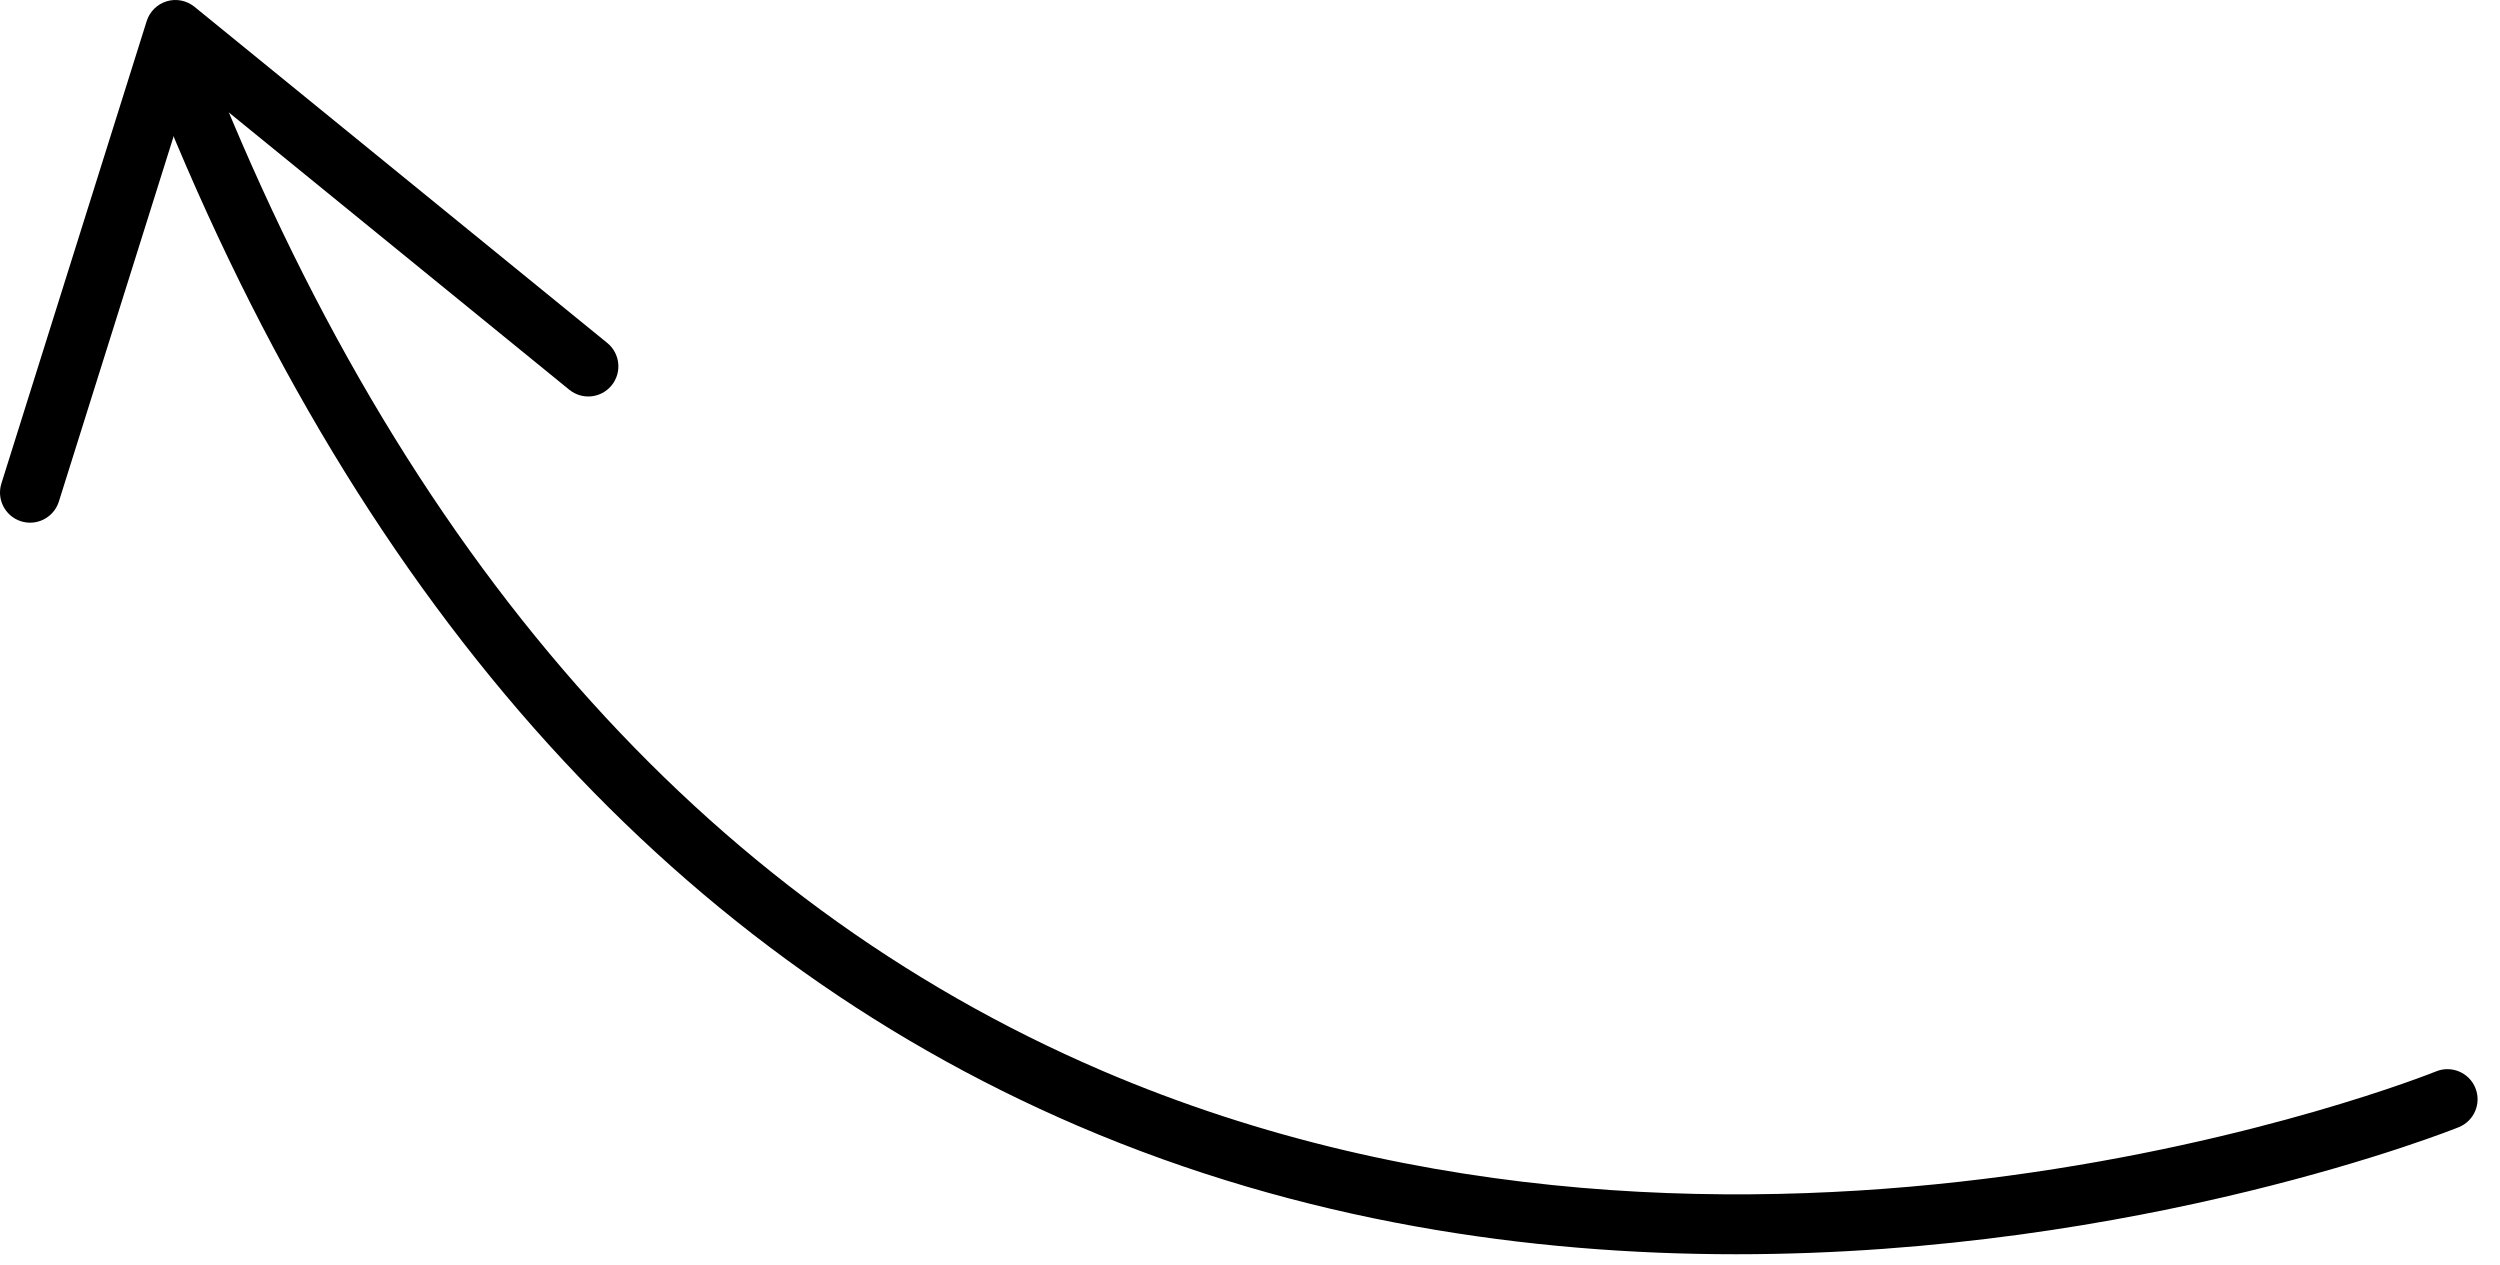
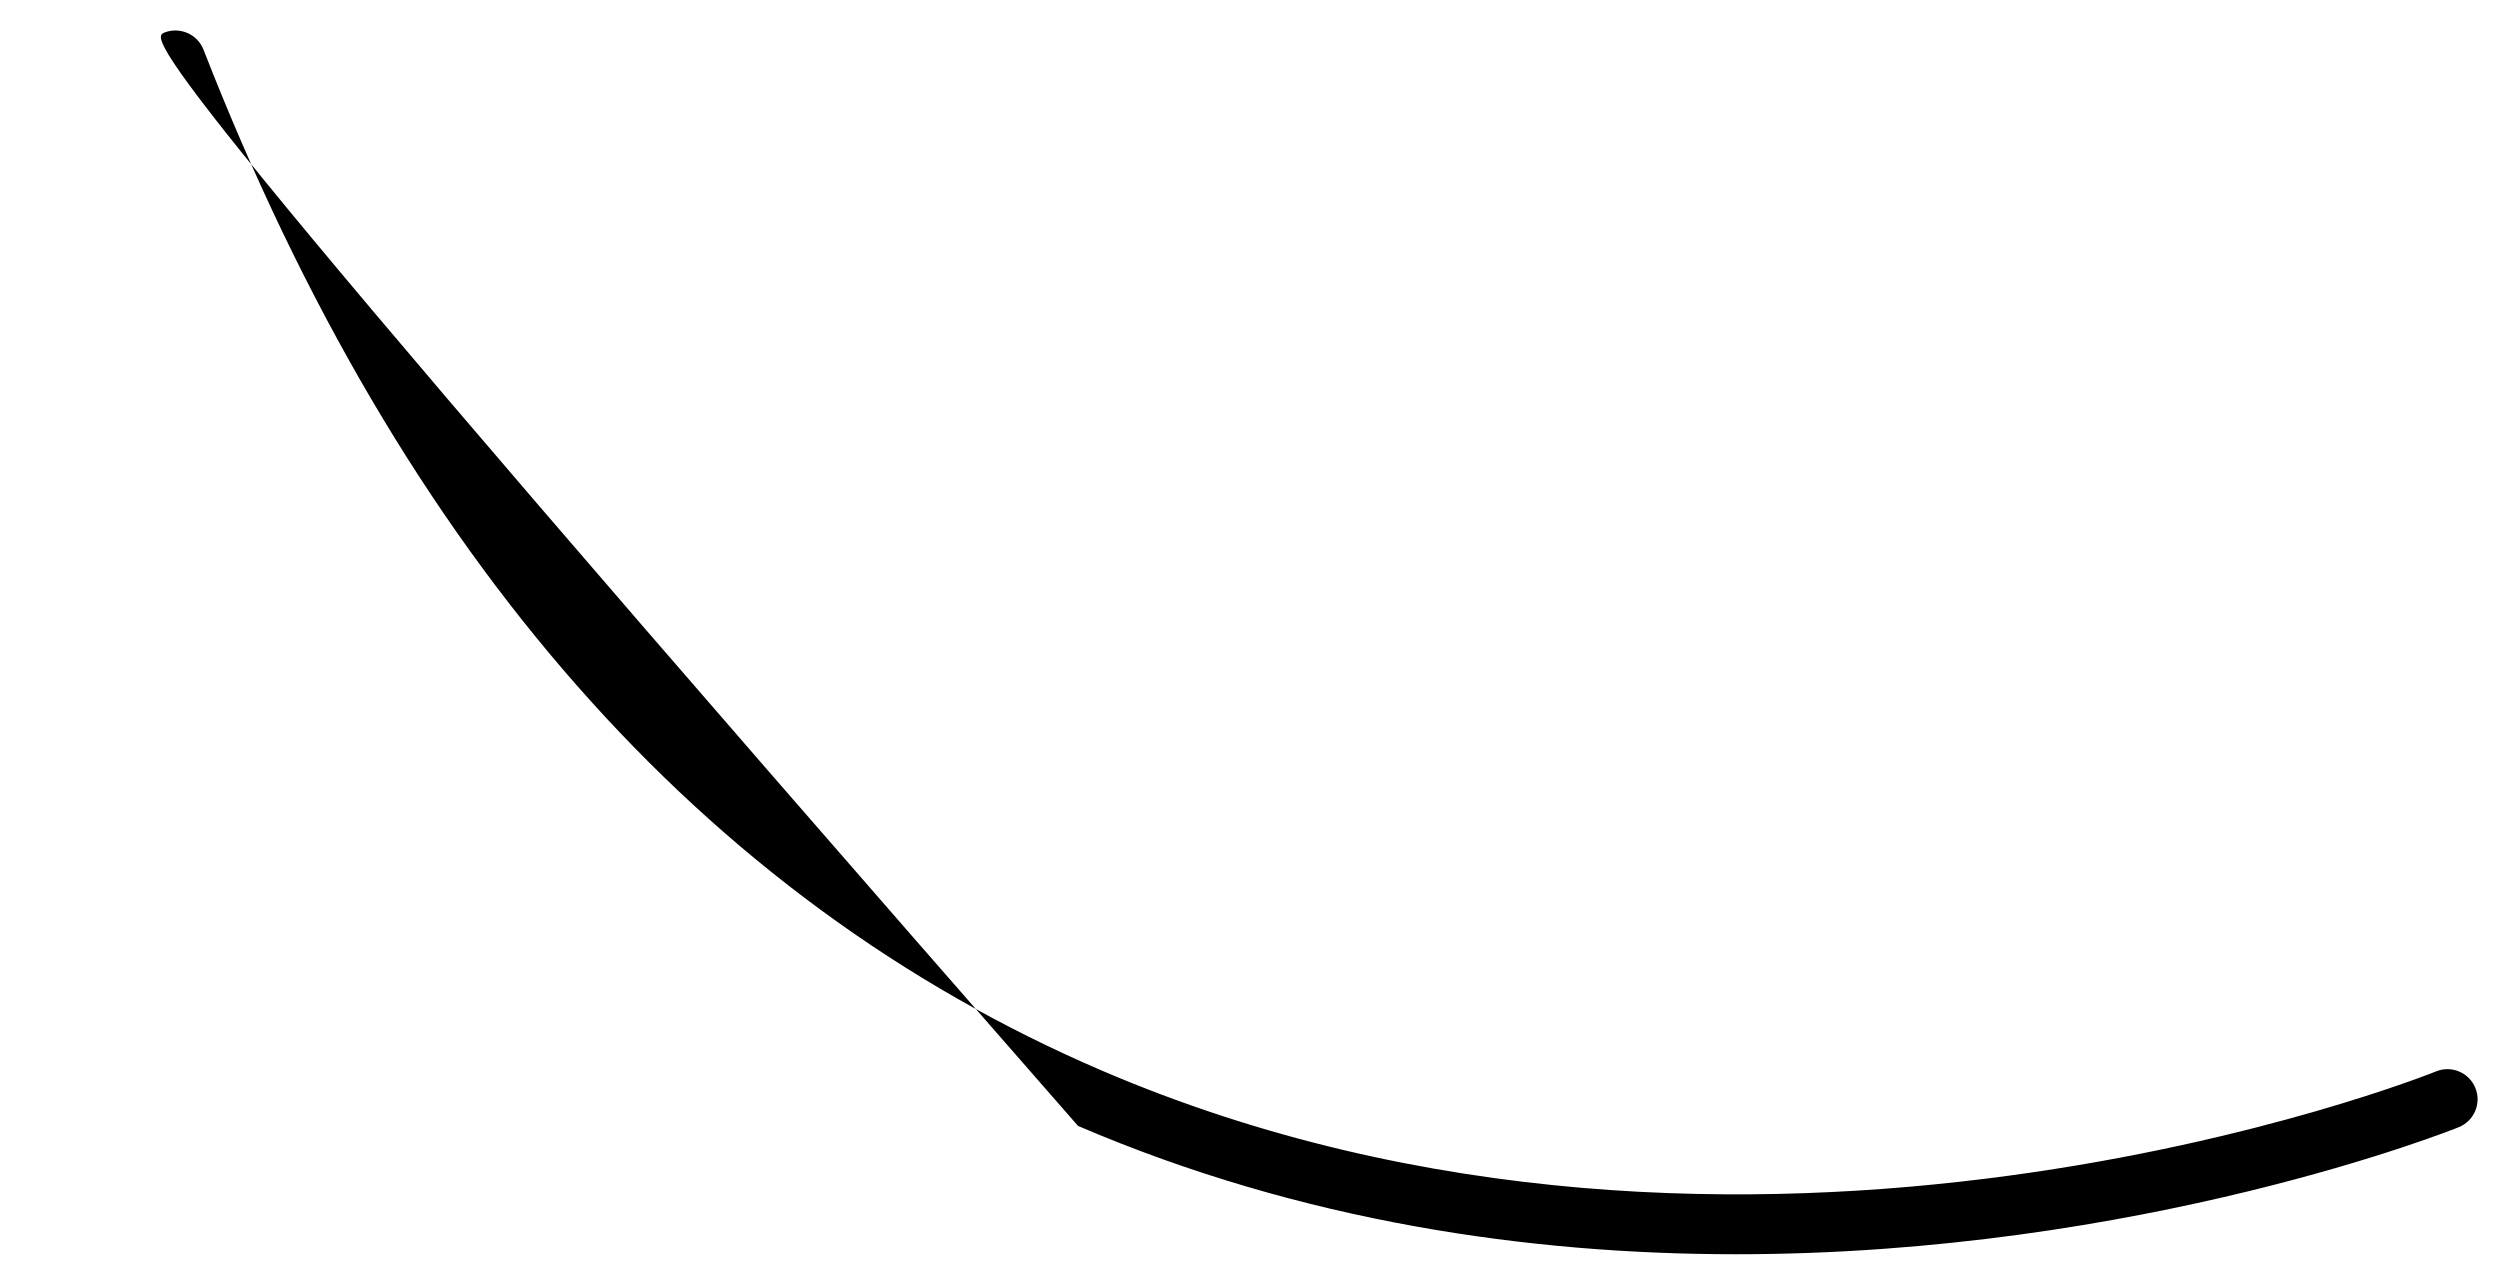
<svg xmlns="http://www.w3.org/2000/svg" width="83" height="42" viewBox="0 0 83 42" fill="none">
-   <path d="M57.639 41.641C50.831 41.641 43.24 40.577 35.791 37.381C22.044 31.482 11.648 19.704 4.893 2.375C4.693 1.86 4.947 1.281 5.461 1.08C5.972 0.88 6.555 1.134 6.756 1.648C13.309 18.459 23.343 29.863 36.58 35.543C57.986 44.727 80.65 35.664 80.876 35.571C81.385 35.362 81.972 35.606 82.181 36.117C82.391 36.628 82.145 37.212 81.635 37.421C81.48 37.486 71.091 41.641 57.639 41.641Z" fill="black" />
-   <path d="M1 17.353C0.901 17.353 0.8 17.338 0.7 17.307C0.173 17.141 -0.119 16.58 0.046 16.053L4.87 0.7C4.97 0.384 5.22 0.137 5.537 0.042C5.852 -0.054 6.199 0.016 6.456 0.225L20.162 11.387C20.59 11.736 20.654 12.366 20.306 12.794C19.958 13.223 19.328 13.288 18.899 12.938L6.336 2.706L1.954 16.652C1.819 17.079 1.425 17.353 1 17.353Z" fill="black" />
+   <path d="M57.639 41.641C50.831 41.641 43.24 40.577 35.791 37.381C4.693 1.86 4.947 1.281 5.461 1.08C5.972 0.88 6.555 1.134 6.756 1.648C13.309 18.459 23.343 29.863 36.58 35.543C57.986 44.727 80.65 35.664 80.876 35.571C81.385 35.362 81.972 35.606 82.181 36.117C82.391 36.628 82.145 37.212 81.635 37.421C81.48 37.486 71.091 41.641 57.639 41.641Z" fill="black" />
</svg>